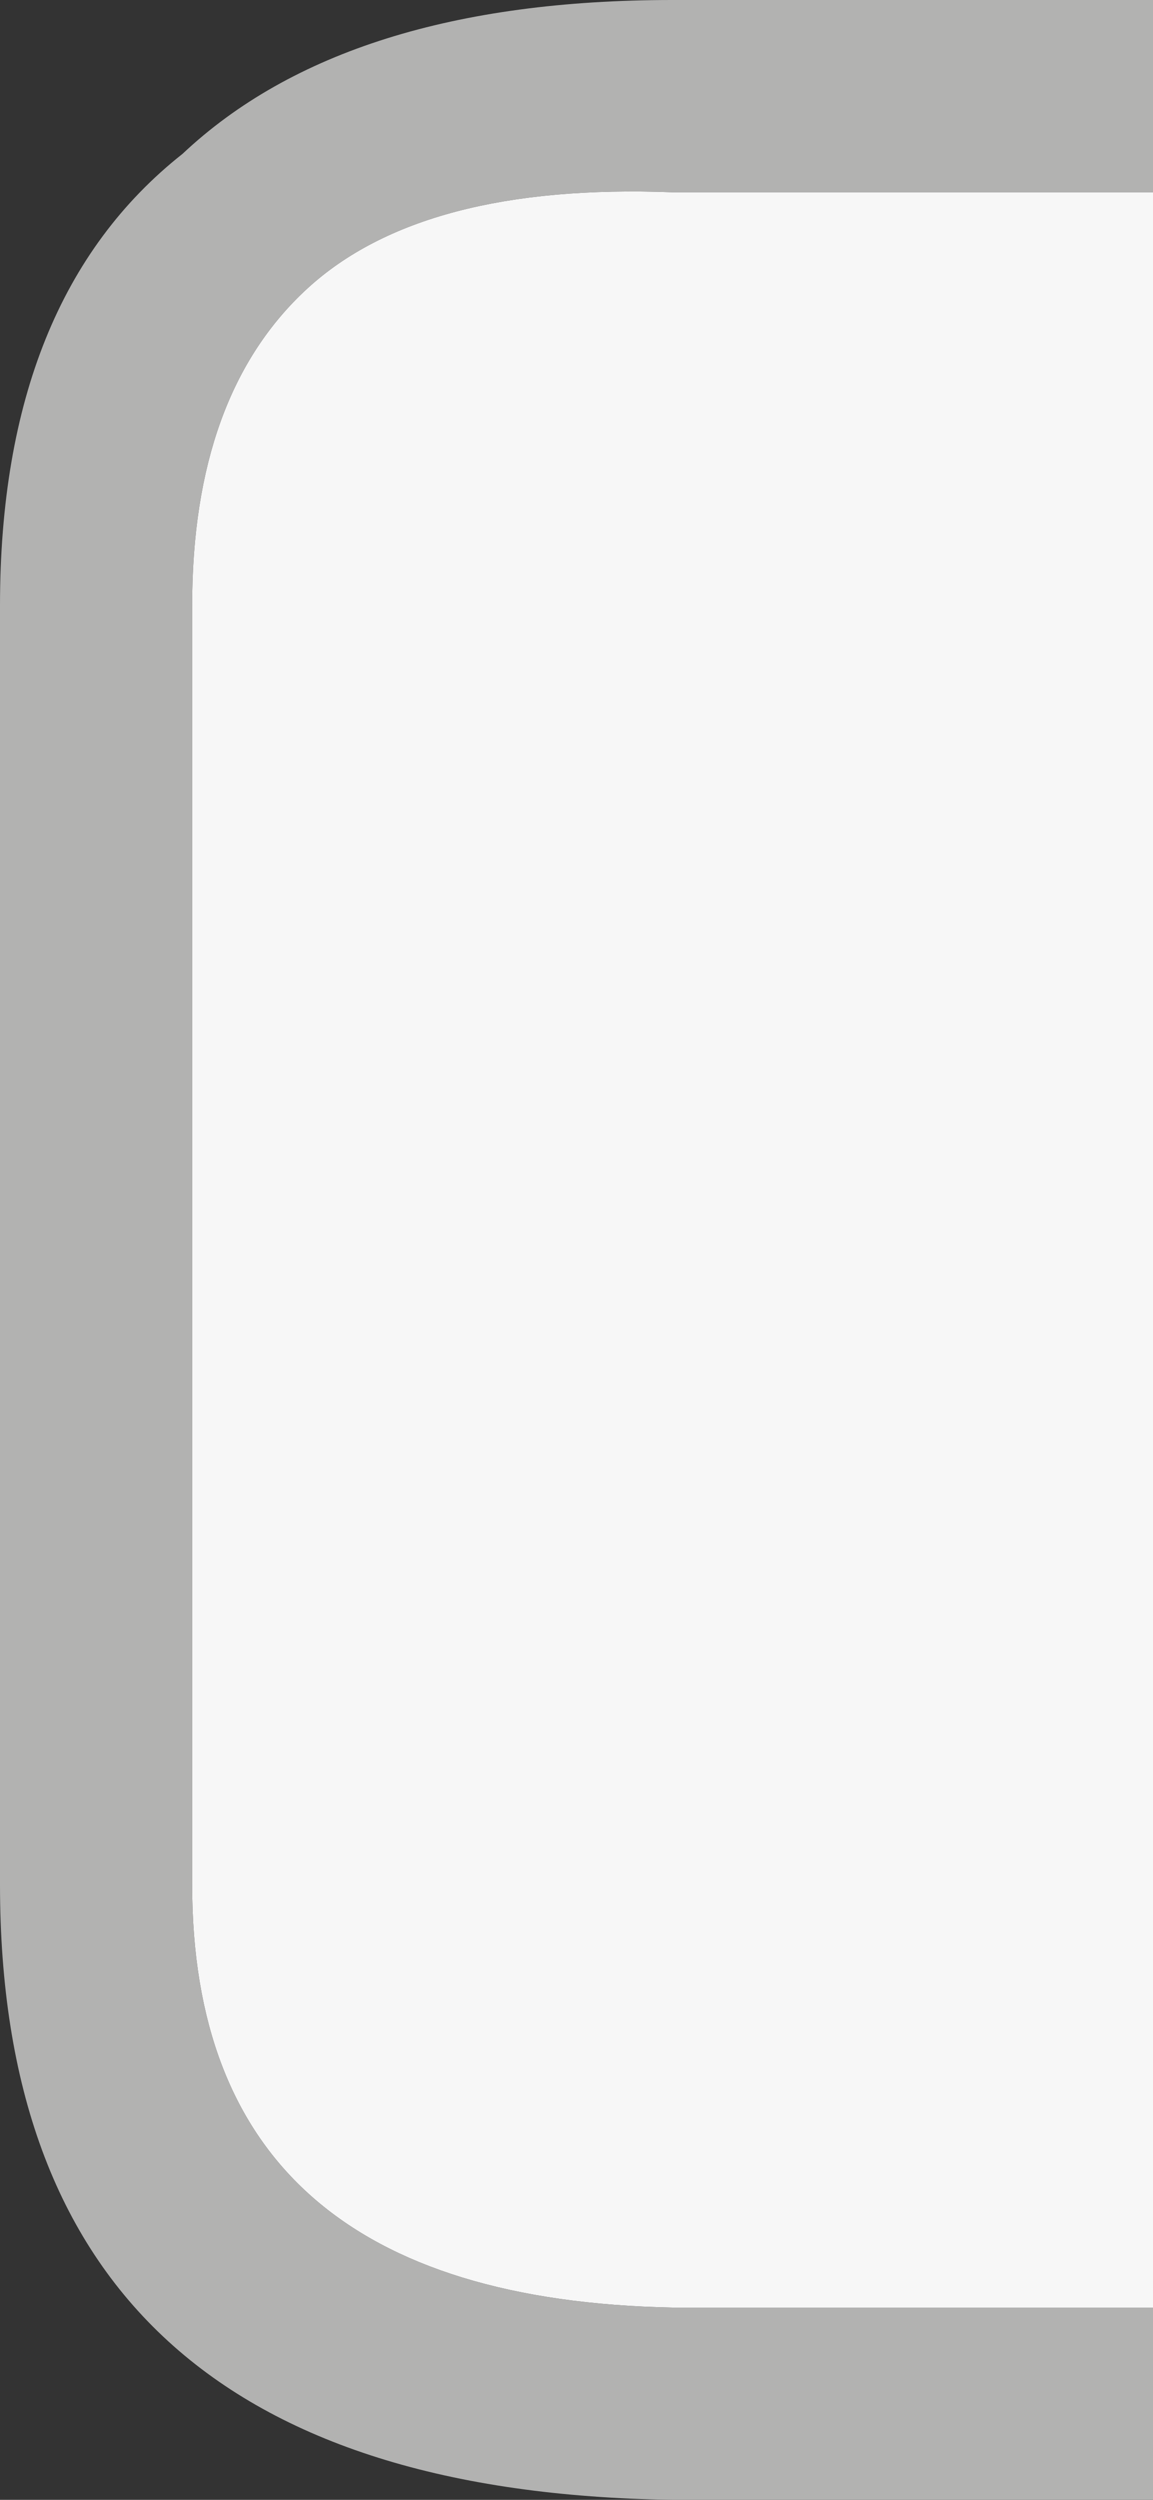
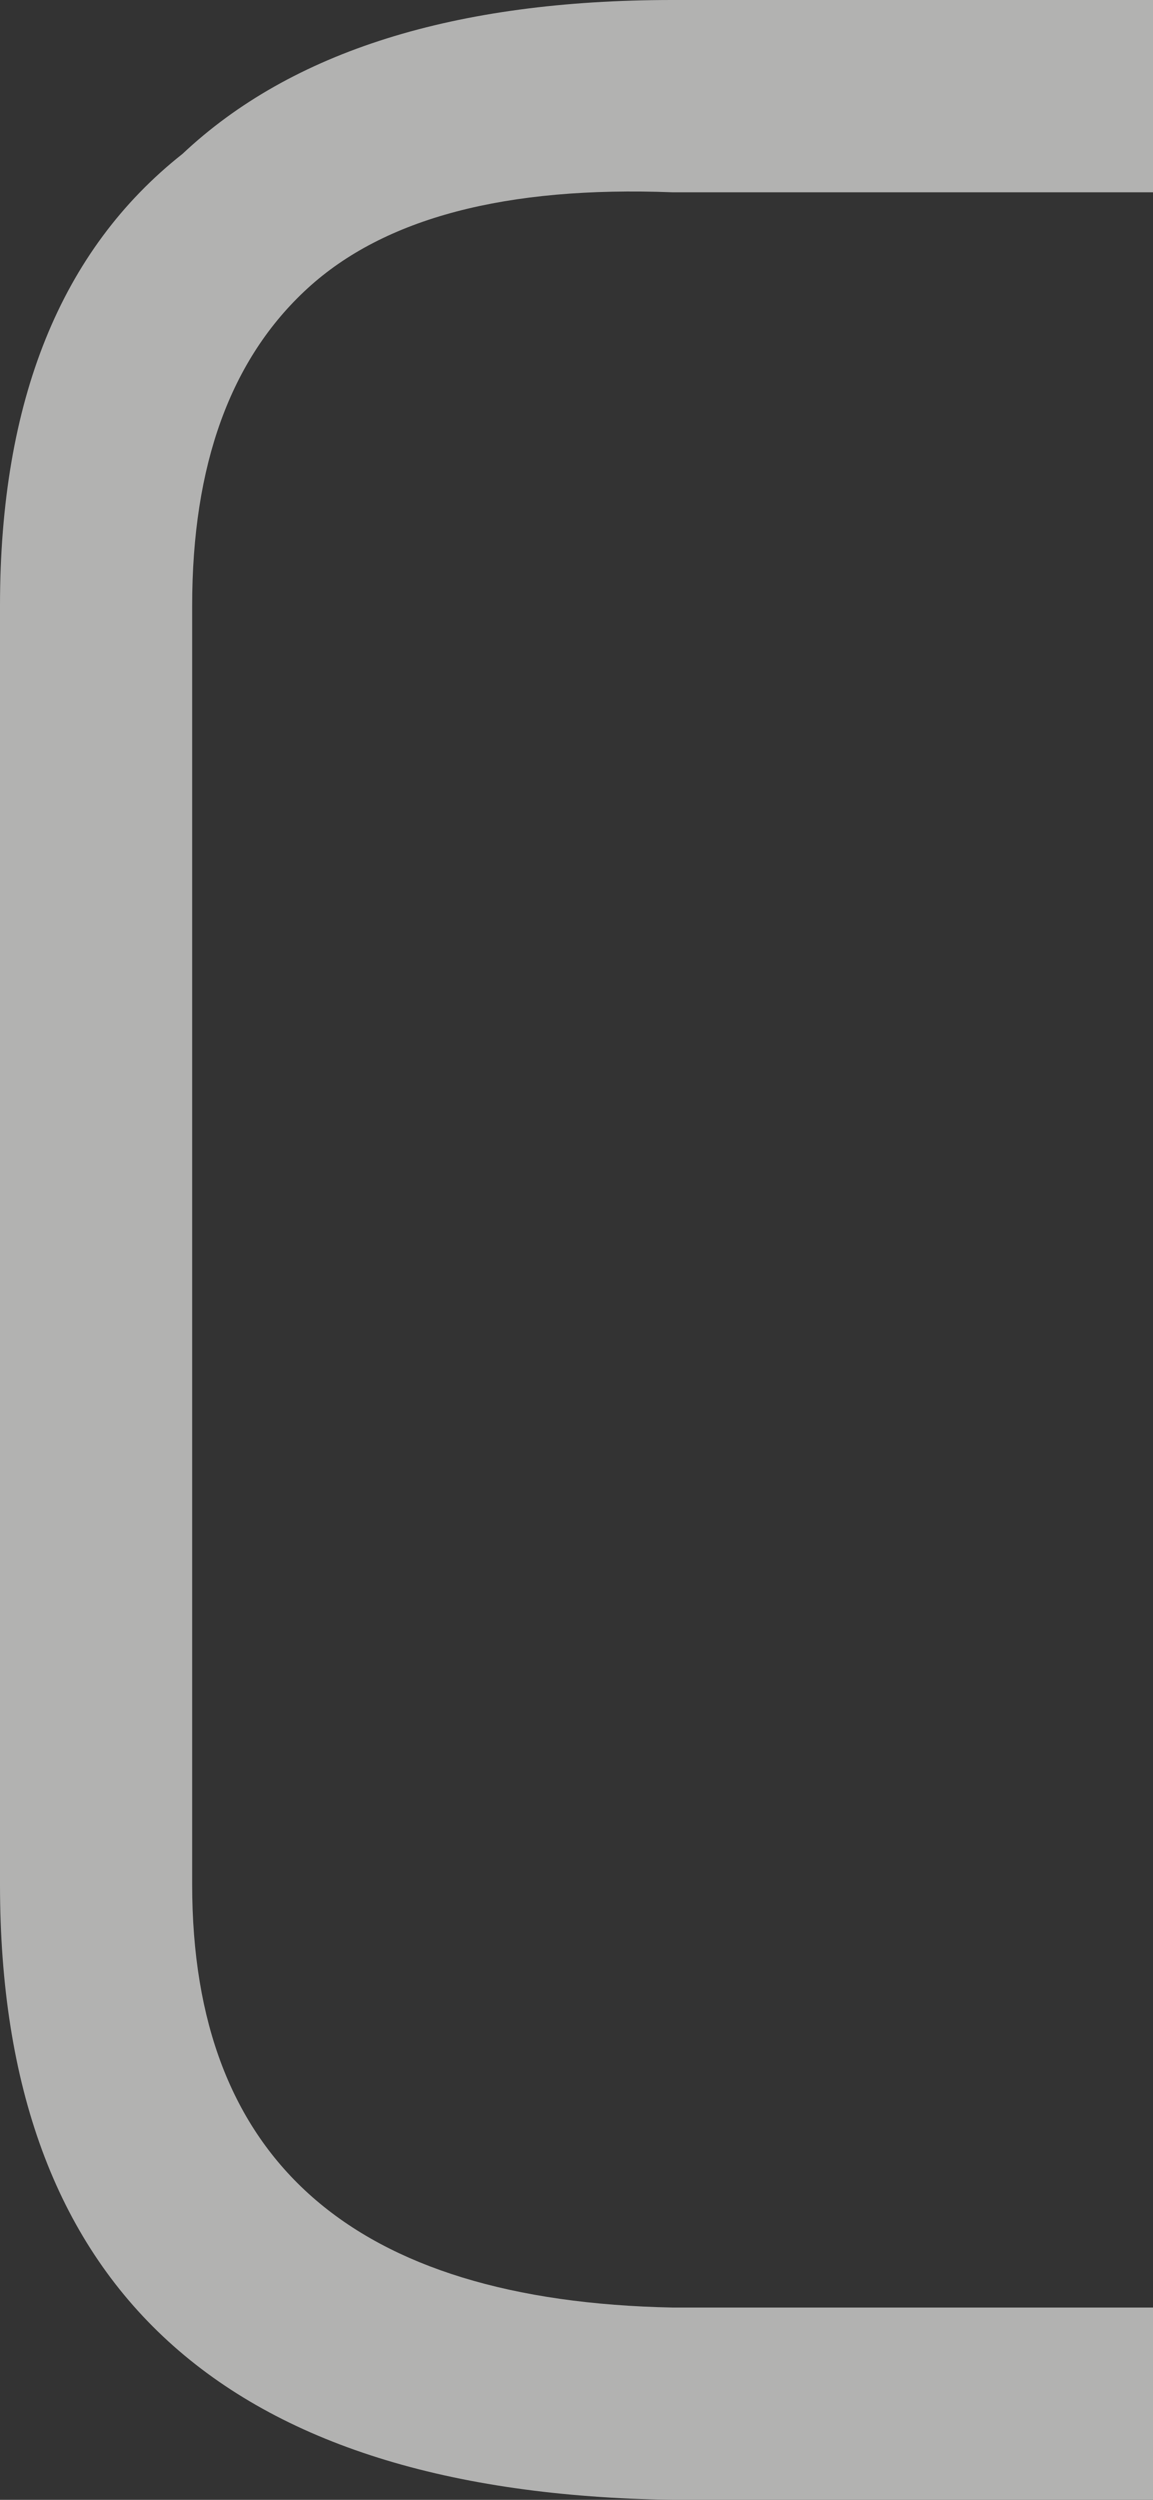
<svg xmlns="http://www.w3.org/2000/svg" height="13.0px" width="6.0px">
  <rect width="100%" height="100%" fill="#333333" stroke="none" />
  <g transform="matrix(1.0, 0.0, 0.0, 1.0, 0.0, 0.0)">
-     <path d="M6.0 12.0 L6.0 13.0 3.5 13.0 Q0.0 12.95 0.0 9.8 L0.0 3.15 Q0.0 1.55 0.95 0.8 1.8 0.0 3.5 0.0 L6.0 0.0 6.0 1.0 3.5 1.0 Q2.2 0.95 1.6 1.5 1.0 2.05 1.0 3.15 L1.0 9.8 Q1.0 11.95 3.5 12.0 L6.0 12.0" fill="#b2b2b1" fill-rule="evenodd" stroke="none" />
-     <path d="M6.0 12.0 L3.5 12.0 Q1.0 11.95 1.0 9.8 L1.0 3.15 Q1.0 2.05 1.6 1.5 2.2 0.95 3.5 1.0 L6.0 1.0 6.0 12.0" fill="#f7f7f7" fill-rule="evenodd" stroke="none" />
+     <path d="M6.0 12.0 L6.0 13.0 3.5 13.0 Q0.0 12.95 0.0 9.8 L0.0 3.15 Q0.0 1.55 0.95 0.8 1.8 0.0 3.5 0.0 L6.0 0.0 6.0 1.0 3.5 1.0 Q2.2 0.95 1.6 1.5 1.0 2.05 1.0 3.15 L1.0 9.8 Q1.0 11.95 3.5 12.0 " fill="#b2b2b1" fill-rule="evenodd" stroke="none" />
  </g>
</svg>